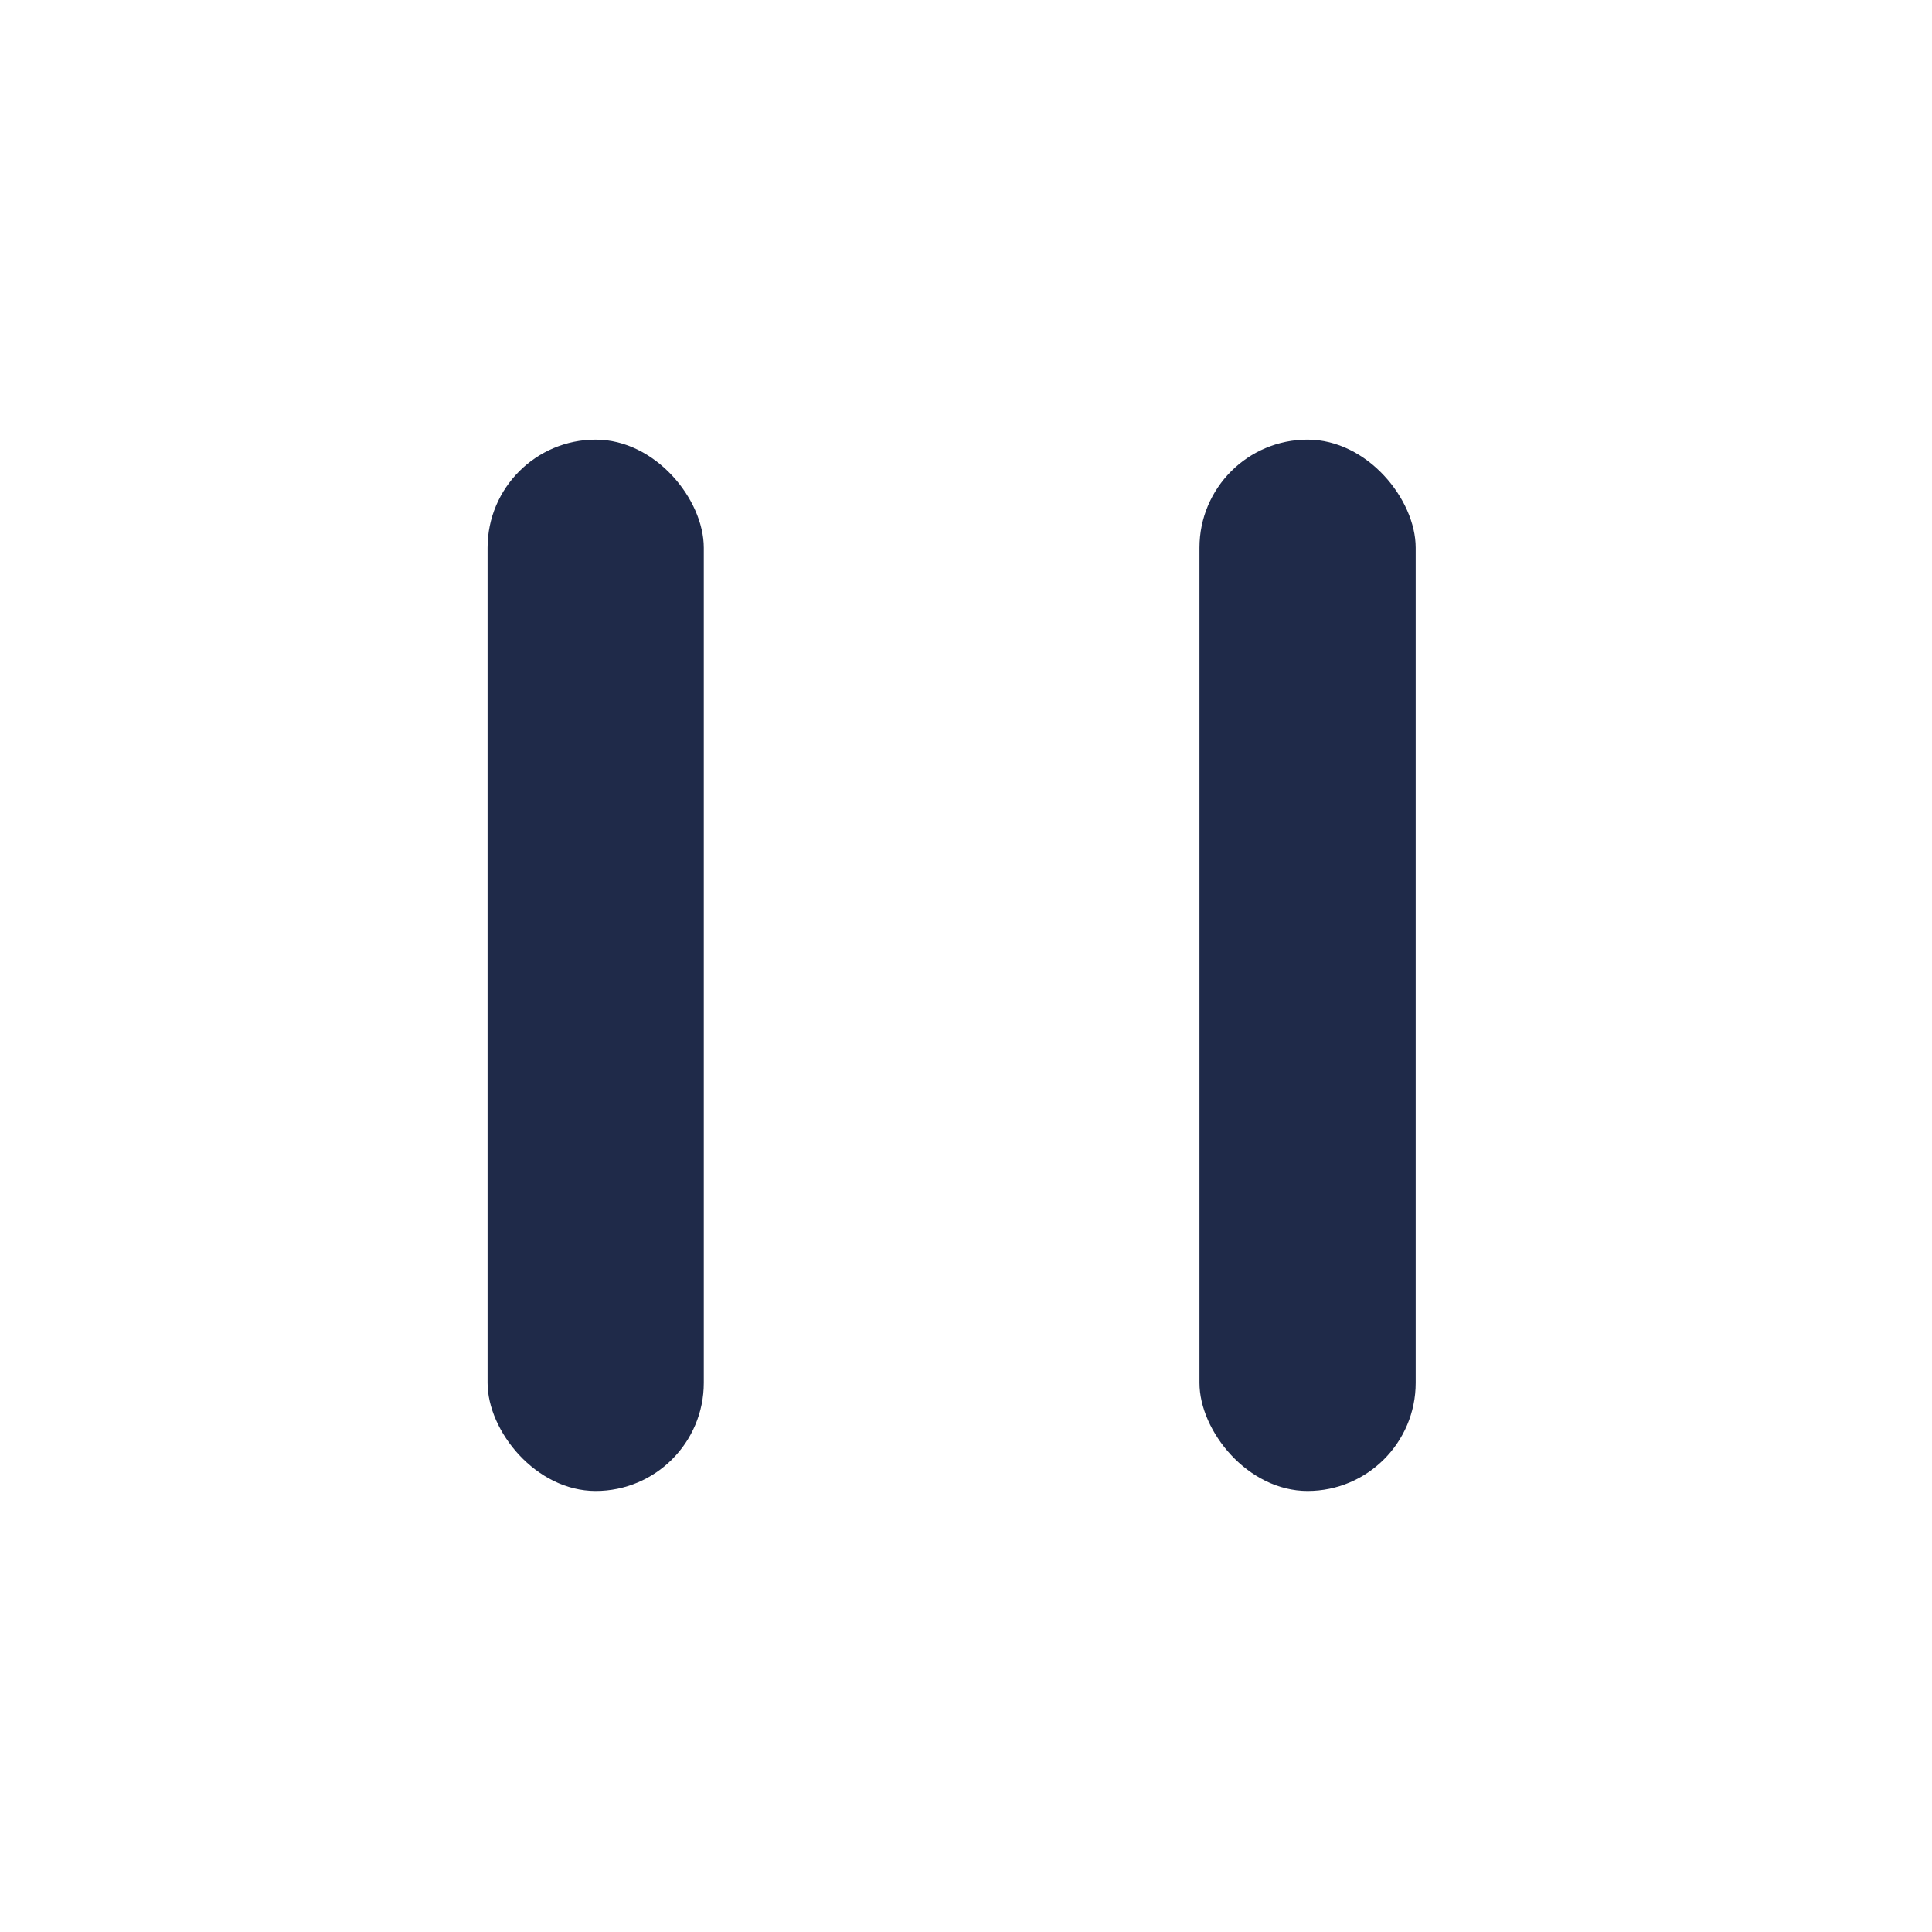
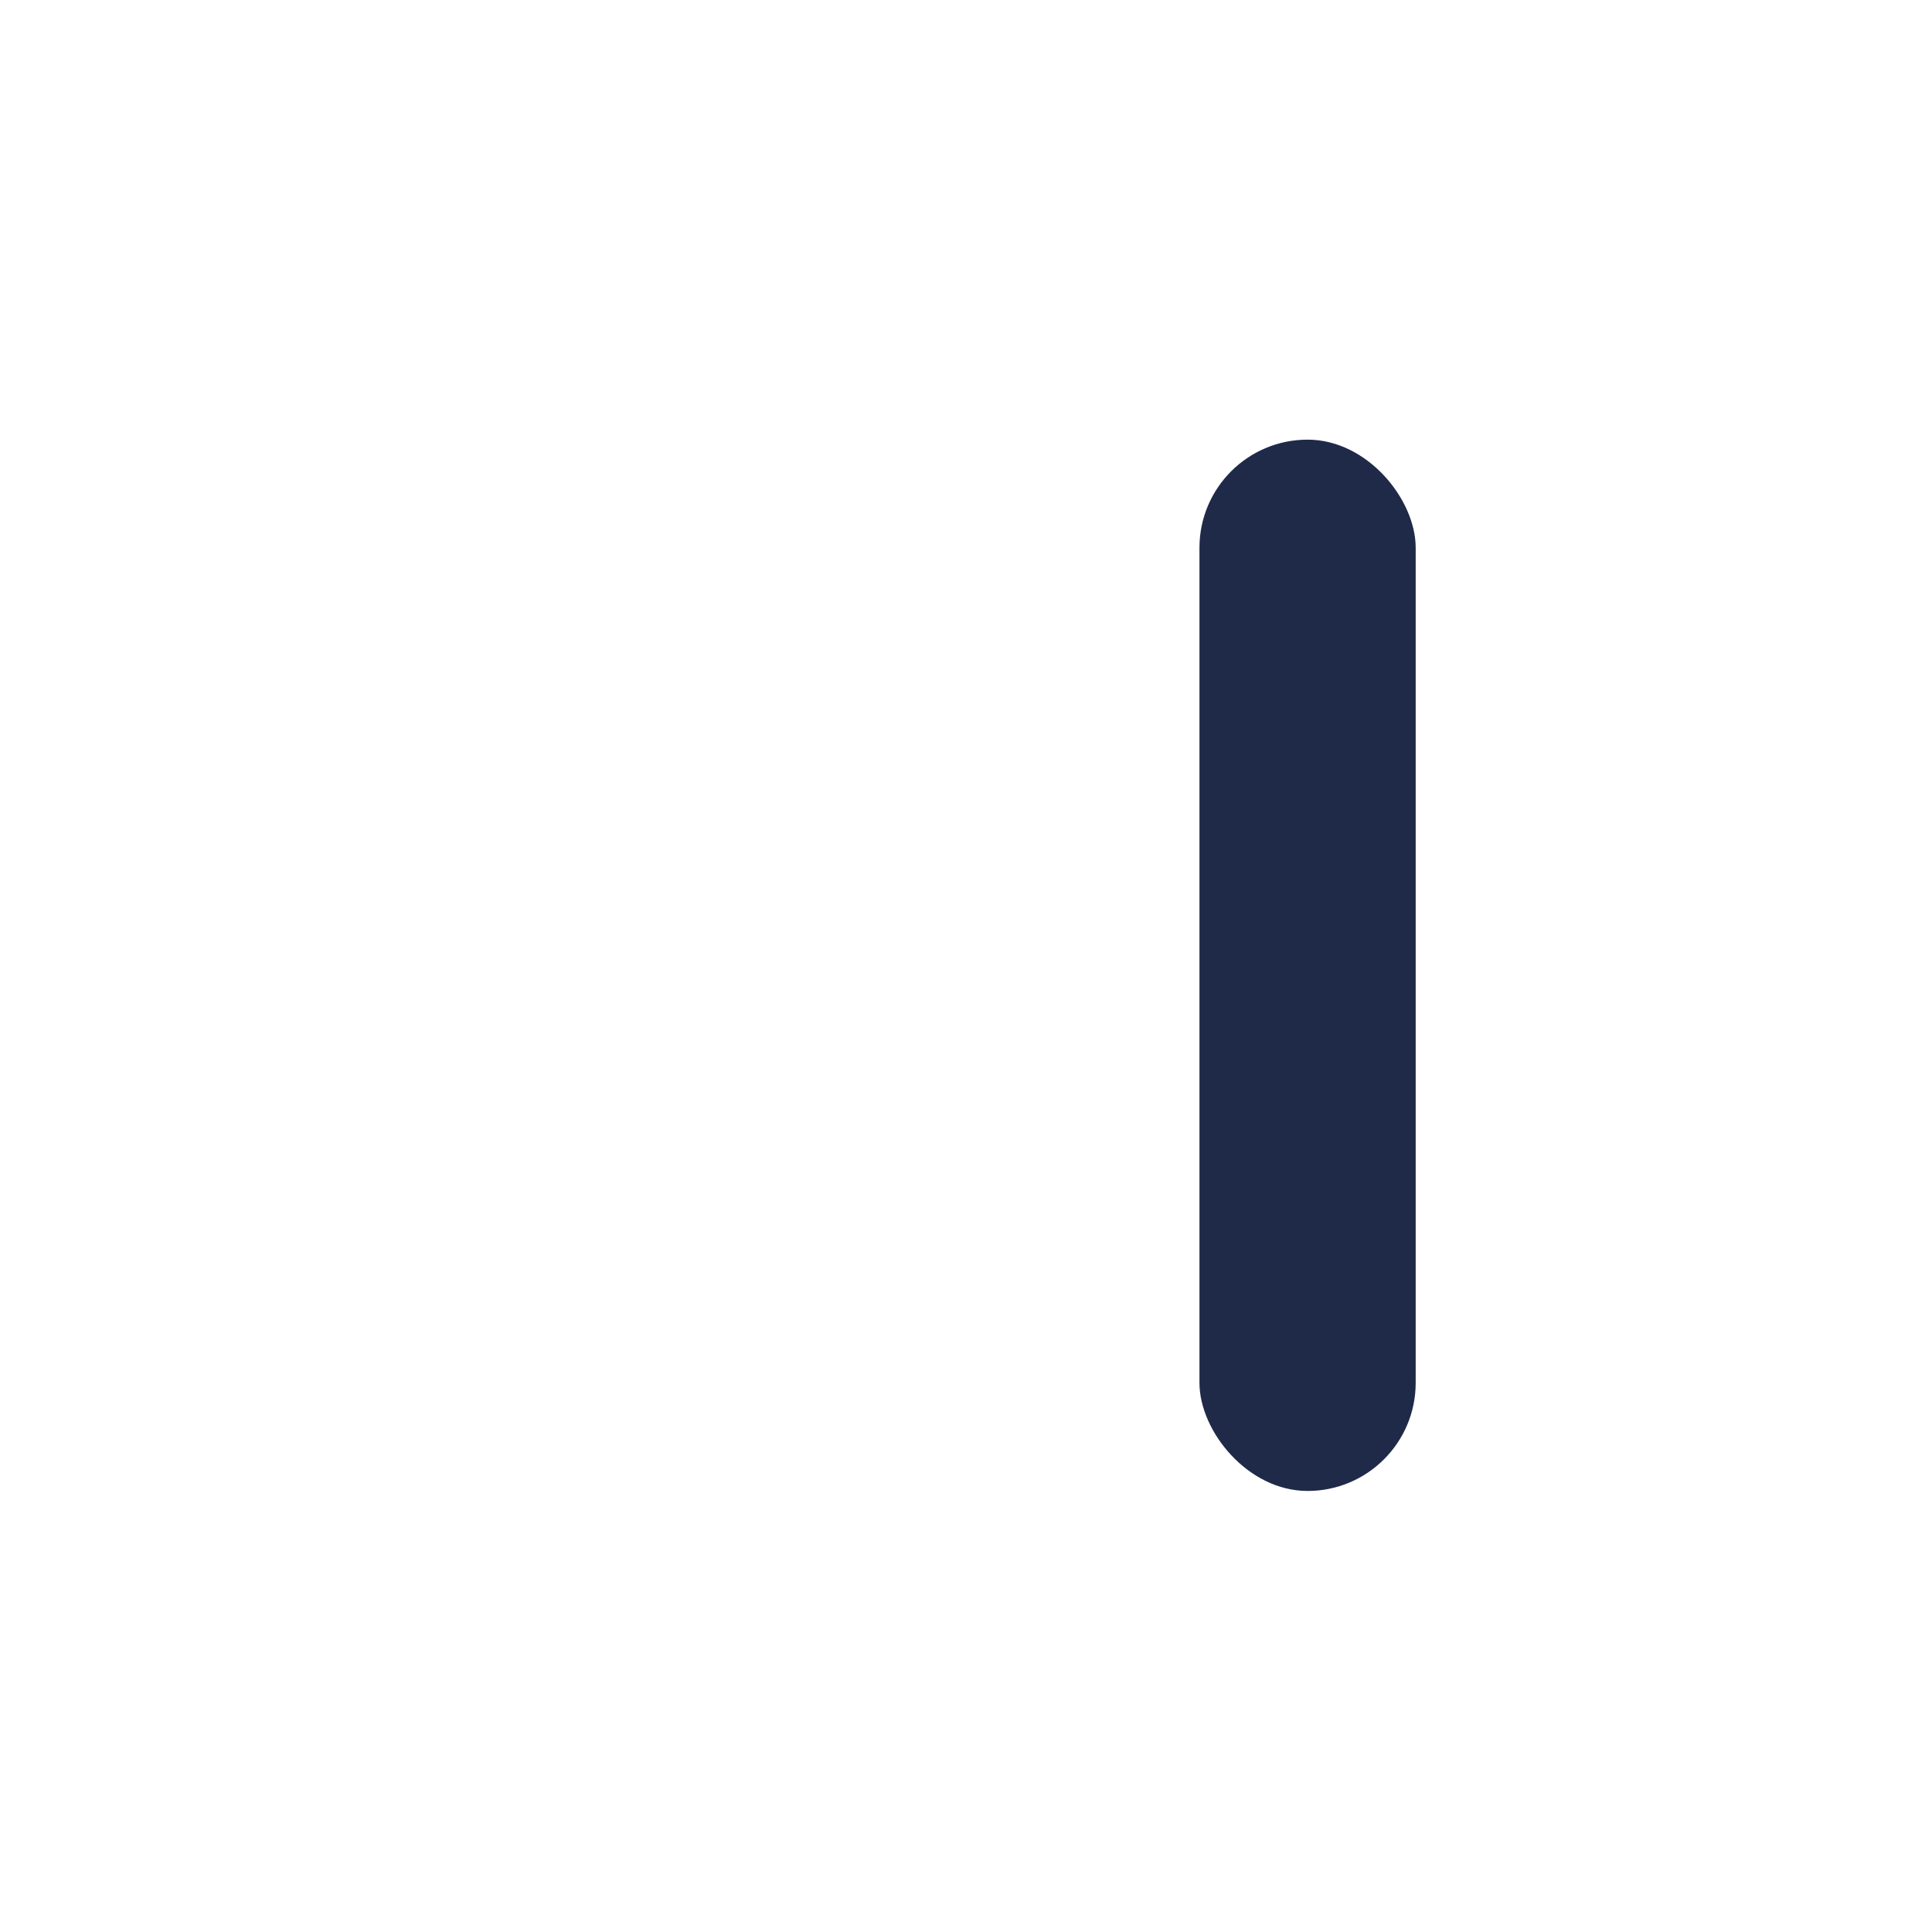
<svg xmlns="http://www.w3.org/2000/svg" width="25" height="25" viewBox="0 0 25 25" fill="none">
-   <rect x="6.309" y="5.689" width="2.798" height="13.604" rx="1.399" fill="#1F2A49" />
  <rect x="15.521" y="5.689" width="2.798" height="13.604" rx="1.399" fill="#1F2A49" />
</svg>